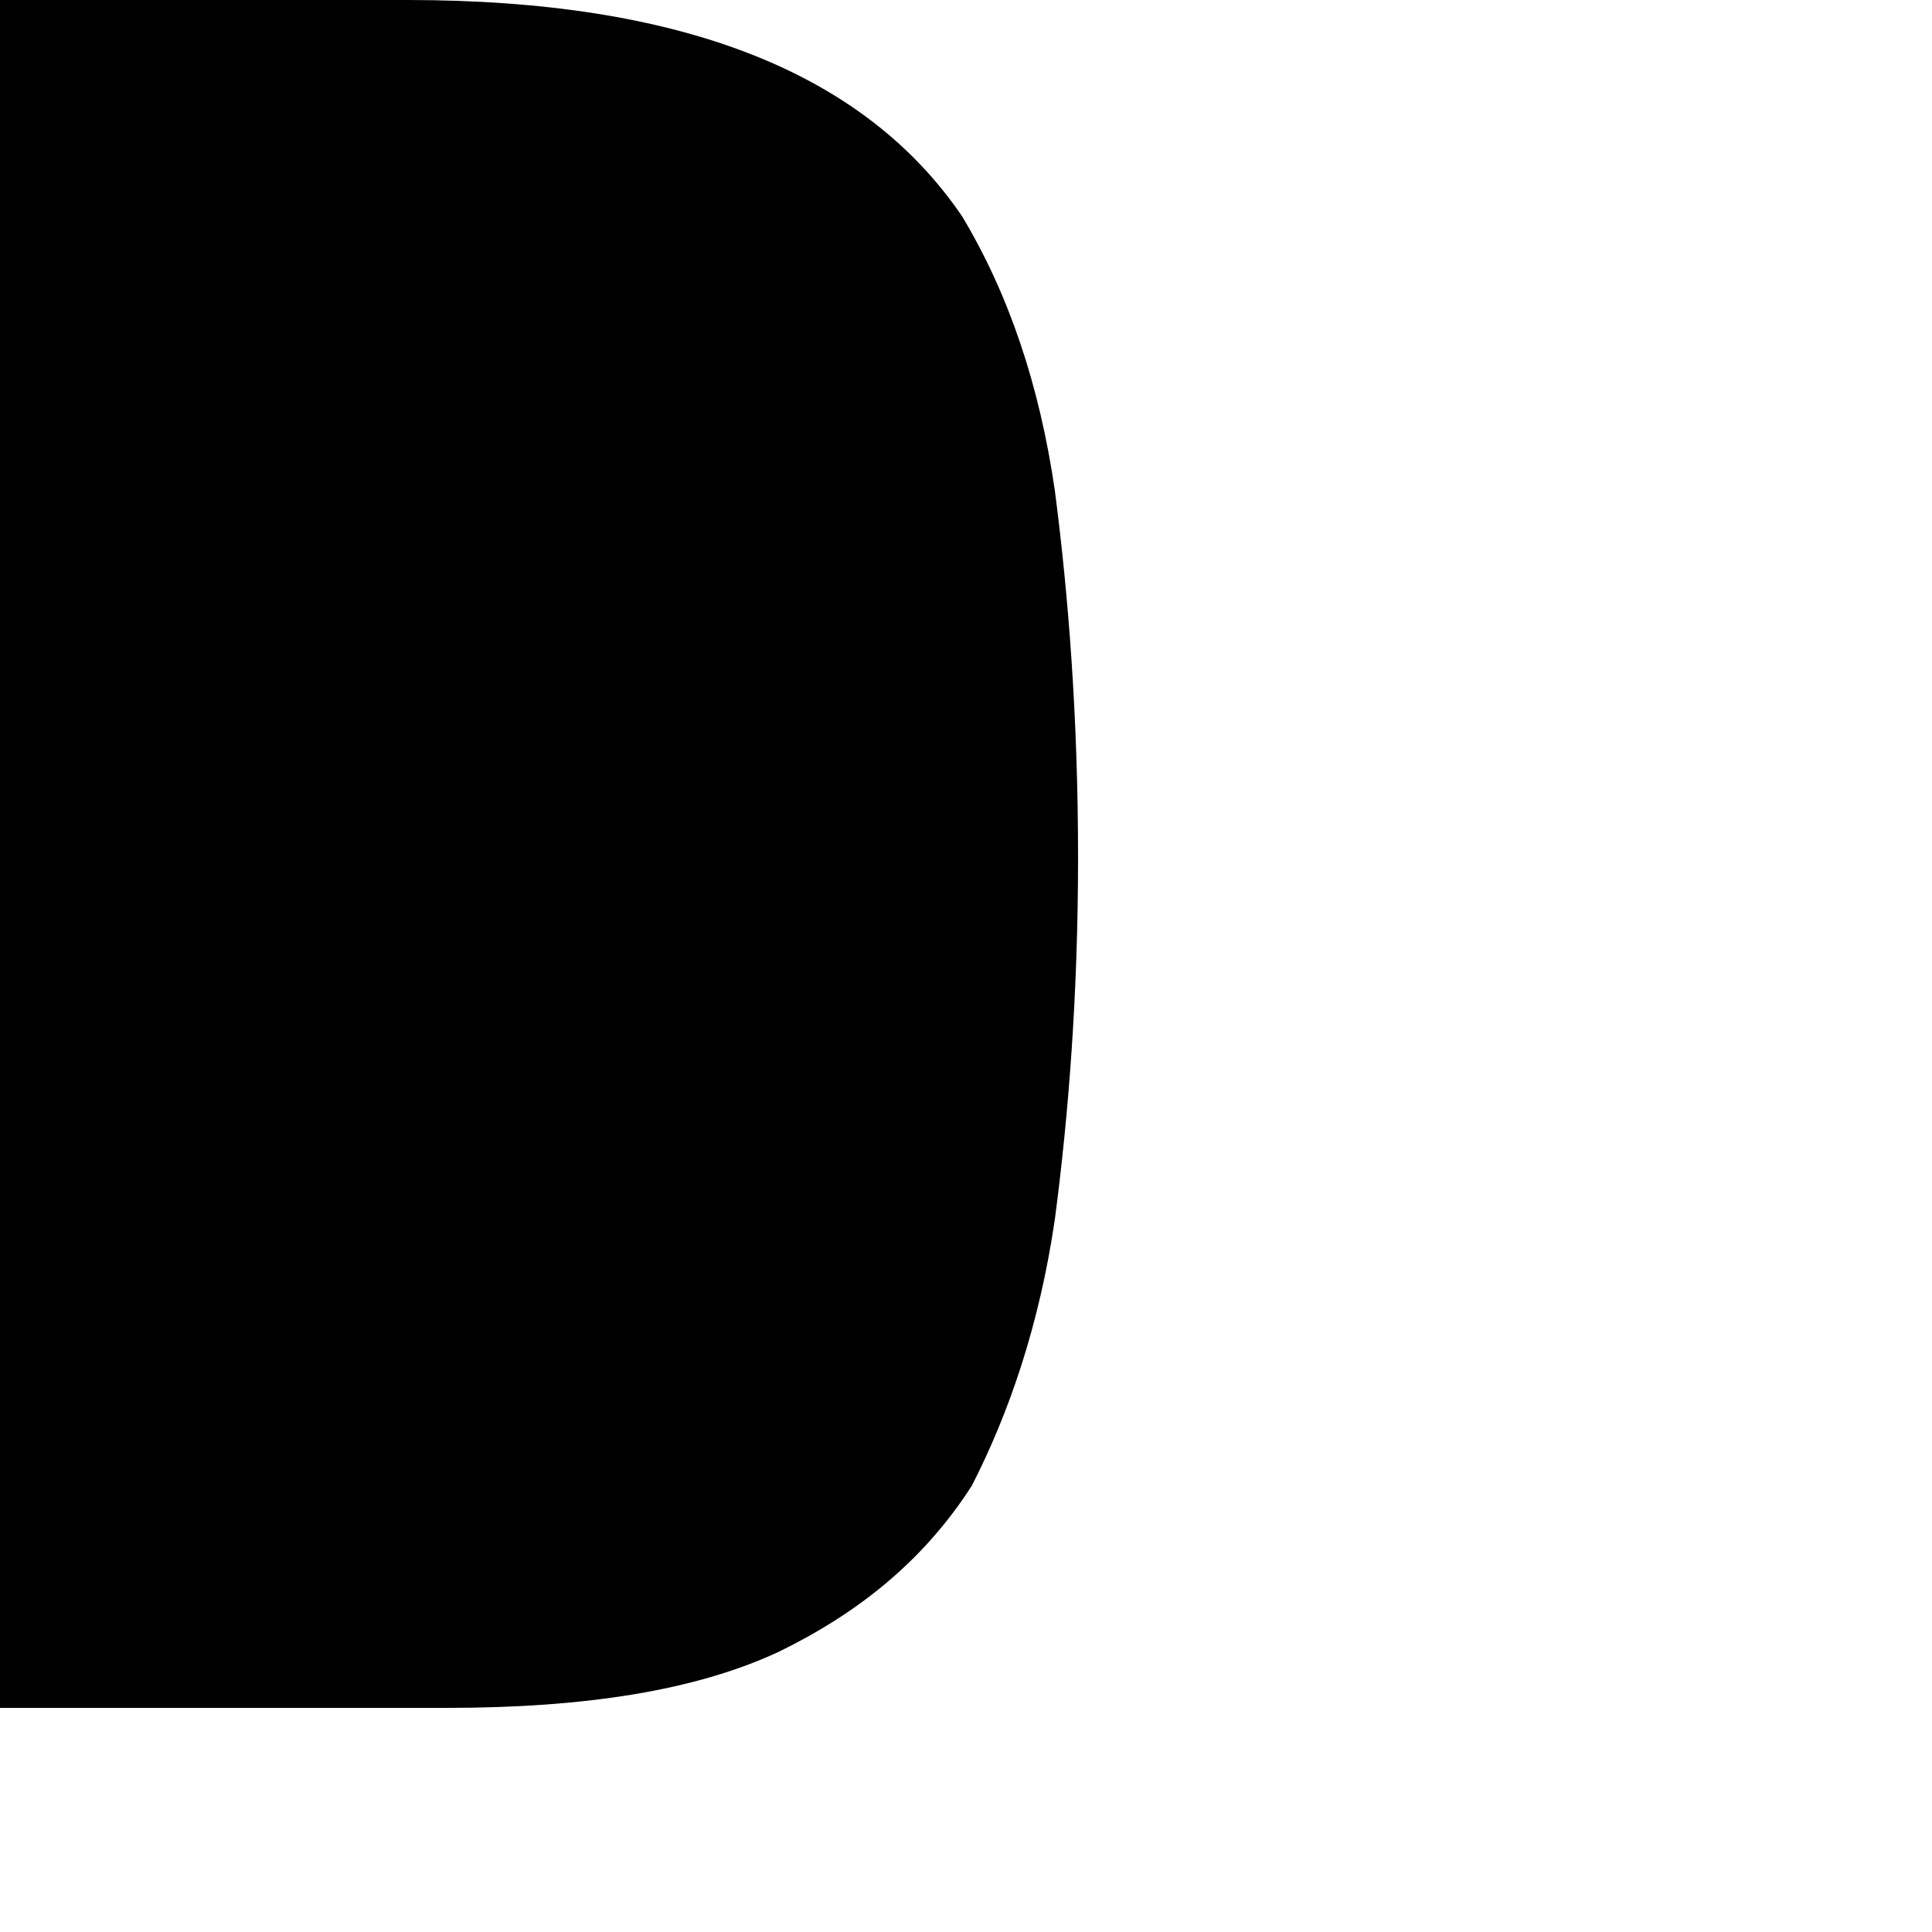
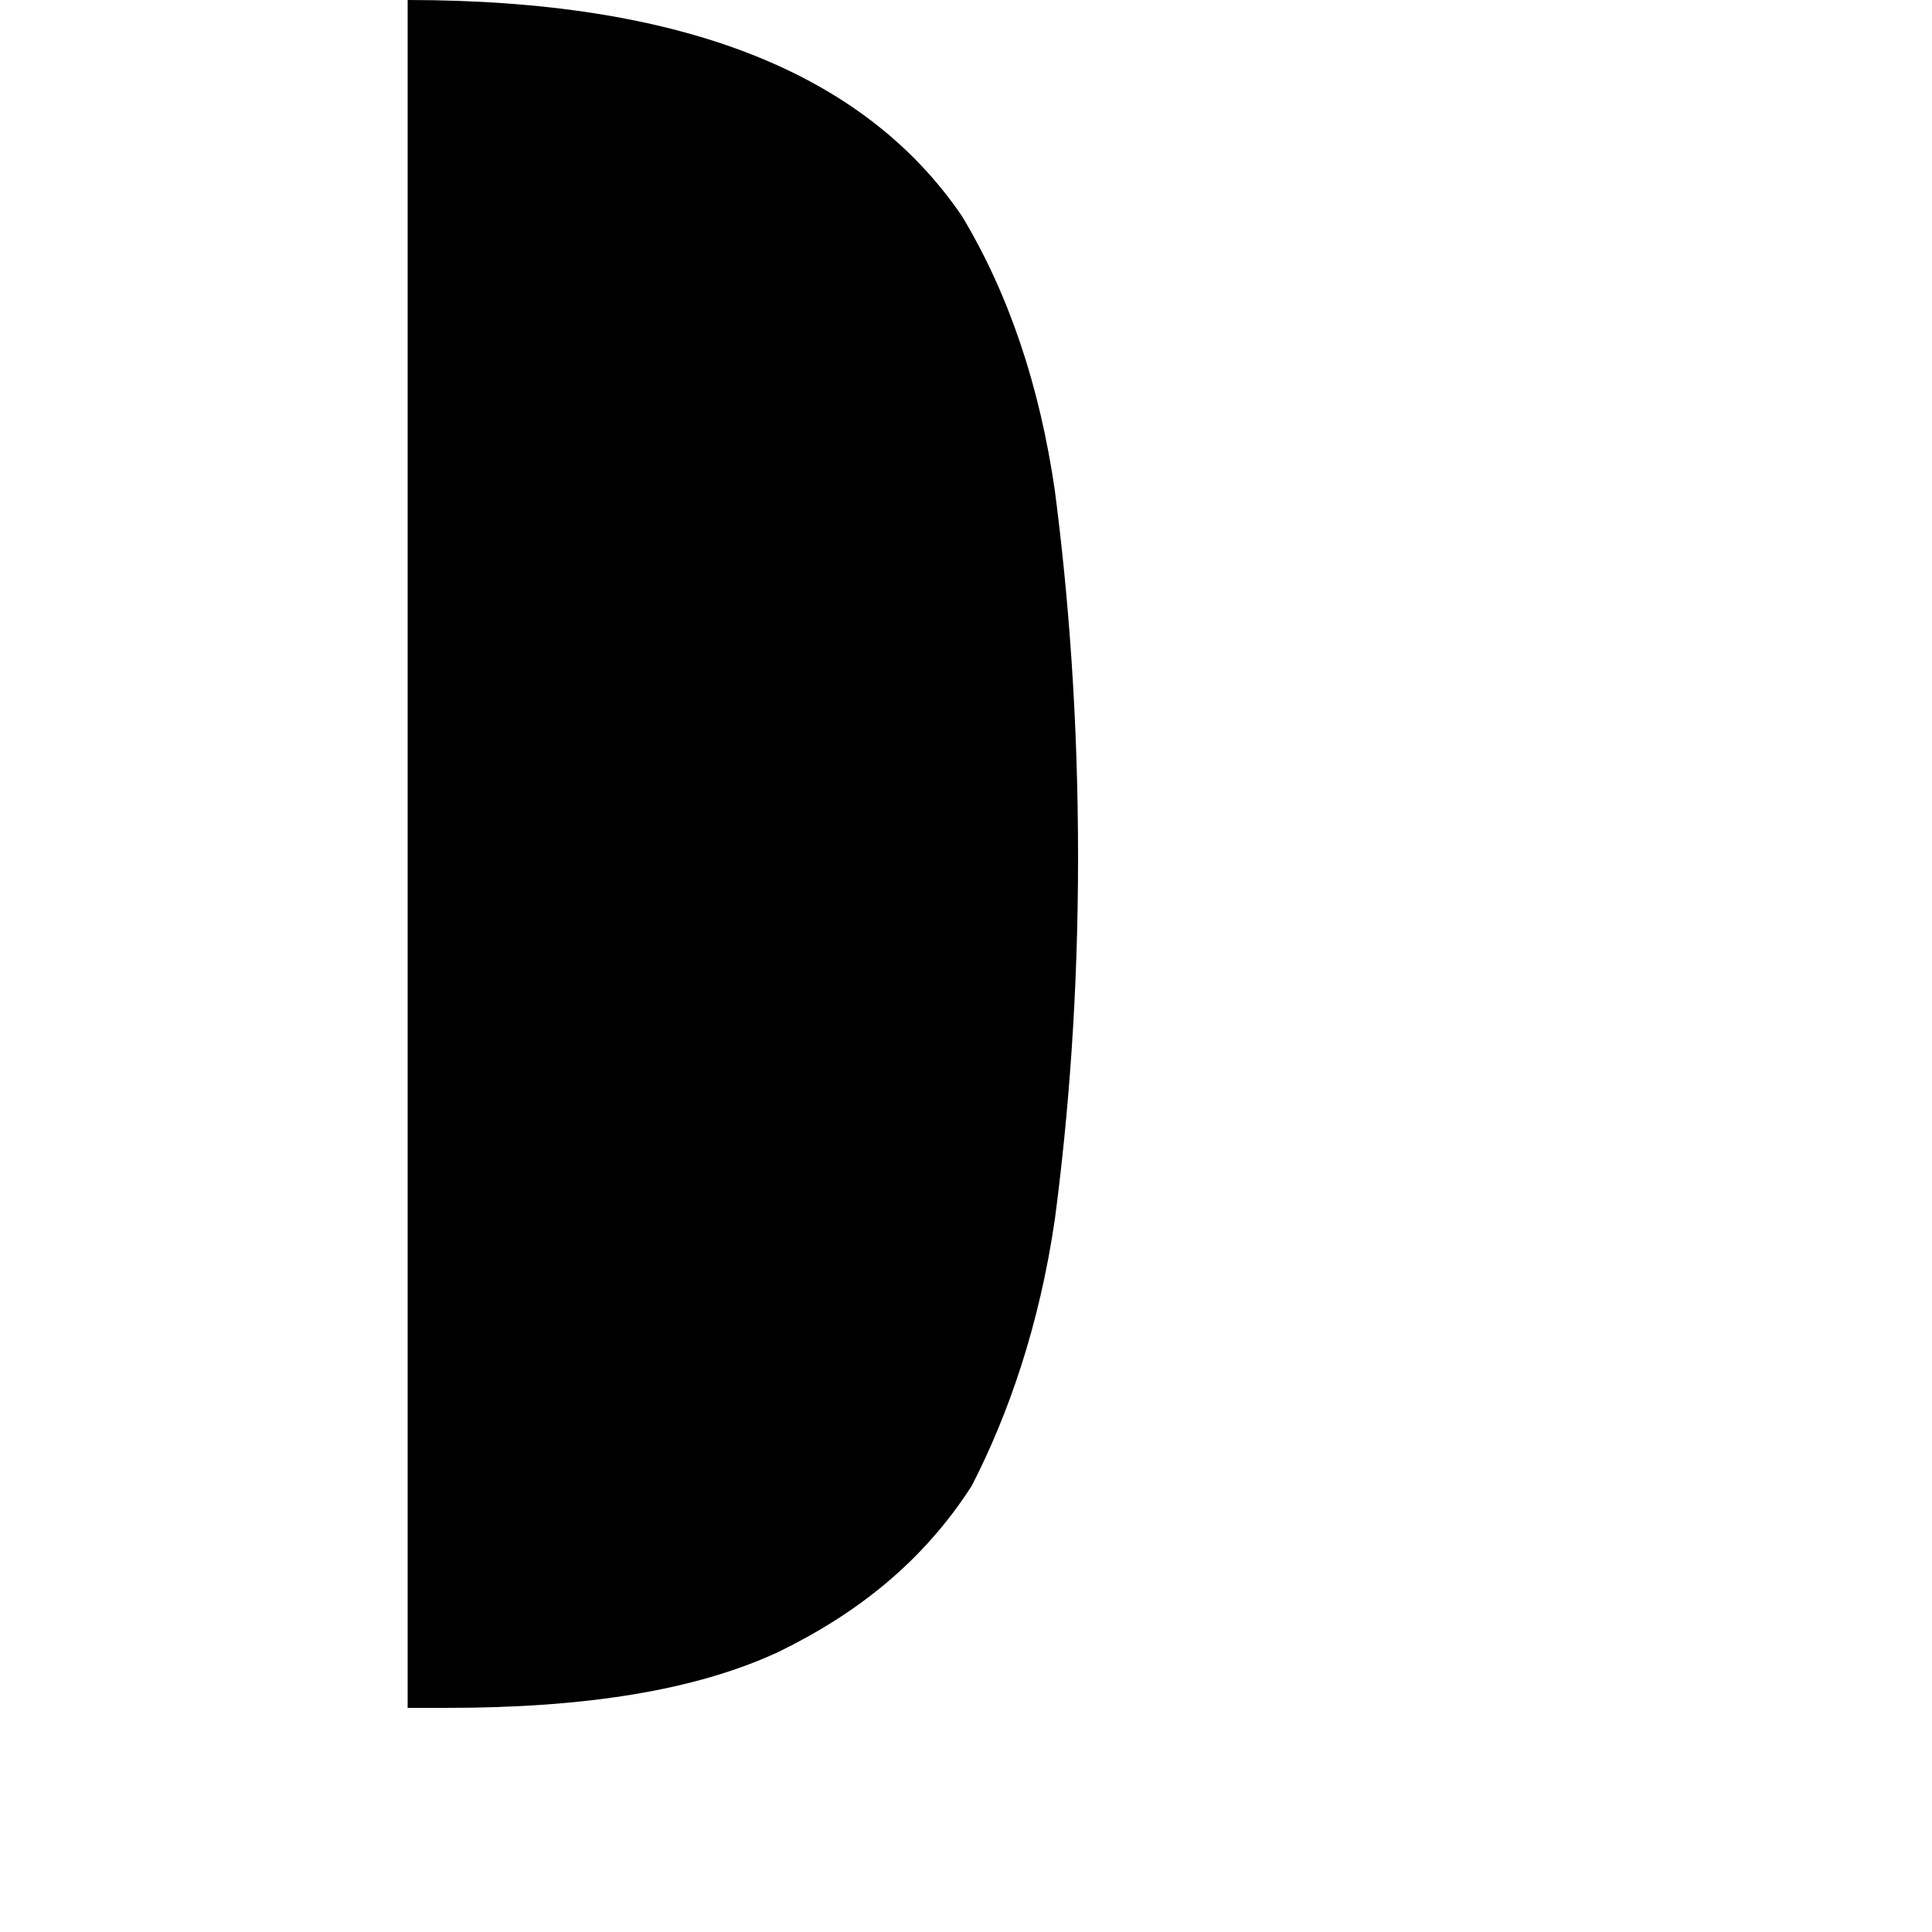
<svg xmlns="http://www.w3.org/2000/svg" fill="none" height="100%" overflow="visible" preserveAspectRatio="none" style="display: block;" viewBox="0 0 1 1" width="100%">
-   <path d="M0.498 0.112C0.447 0.037 0.352 0 0.211 0H0V0.884H0.231C0.303 0.884 0.36 0.875 0.403 0.855C0.444 0.835 0.478 0.808 0.503 0.769C0.522 0.732 0.538 0.686 0.546 0.631C0.553 0.578 0.558 0.515 0.558 0.444C0.558 0.371 0.553 0.308 0.546 0.254C0.538 0.199 0.522 0.152 0.498 0.112Z" fill="black" id="Path 226" />
+   <path d="M0.498 0.112C0.447 0.037 0.352 0 0.211 0V0.884H0.231C0.303 0.884 0.36 0.875 0.403 0.855C0.444 0.835 0.478 0.808 0.503 0.769C0.522 0.732 0.538 0.686 0.546 0.631C0.553 0.578 0.558 0.515 0.558 0.444C0.558 0.371 0.553 0.308 0.546 0.254C0.538 0.199 0.522 0.152 0.498 0.112Z" fill="black" id="Path 226" />
</svg>